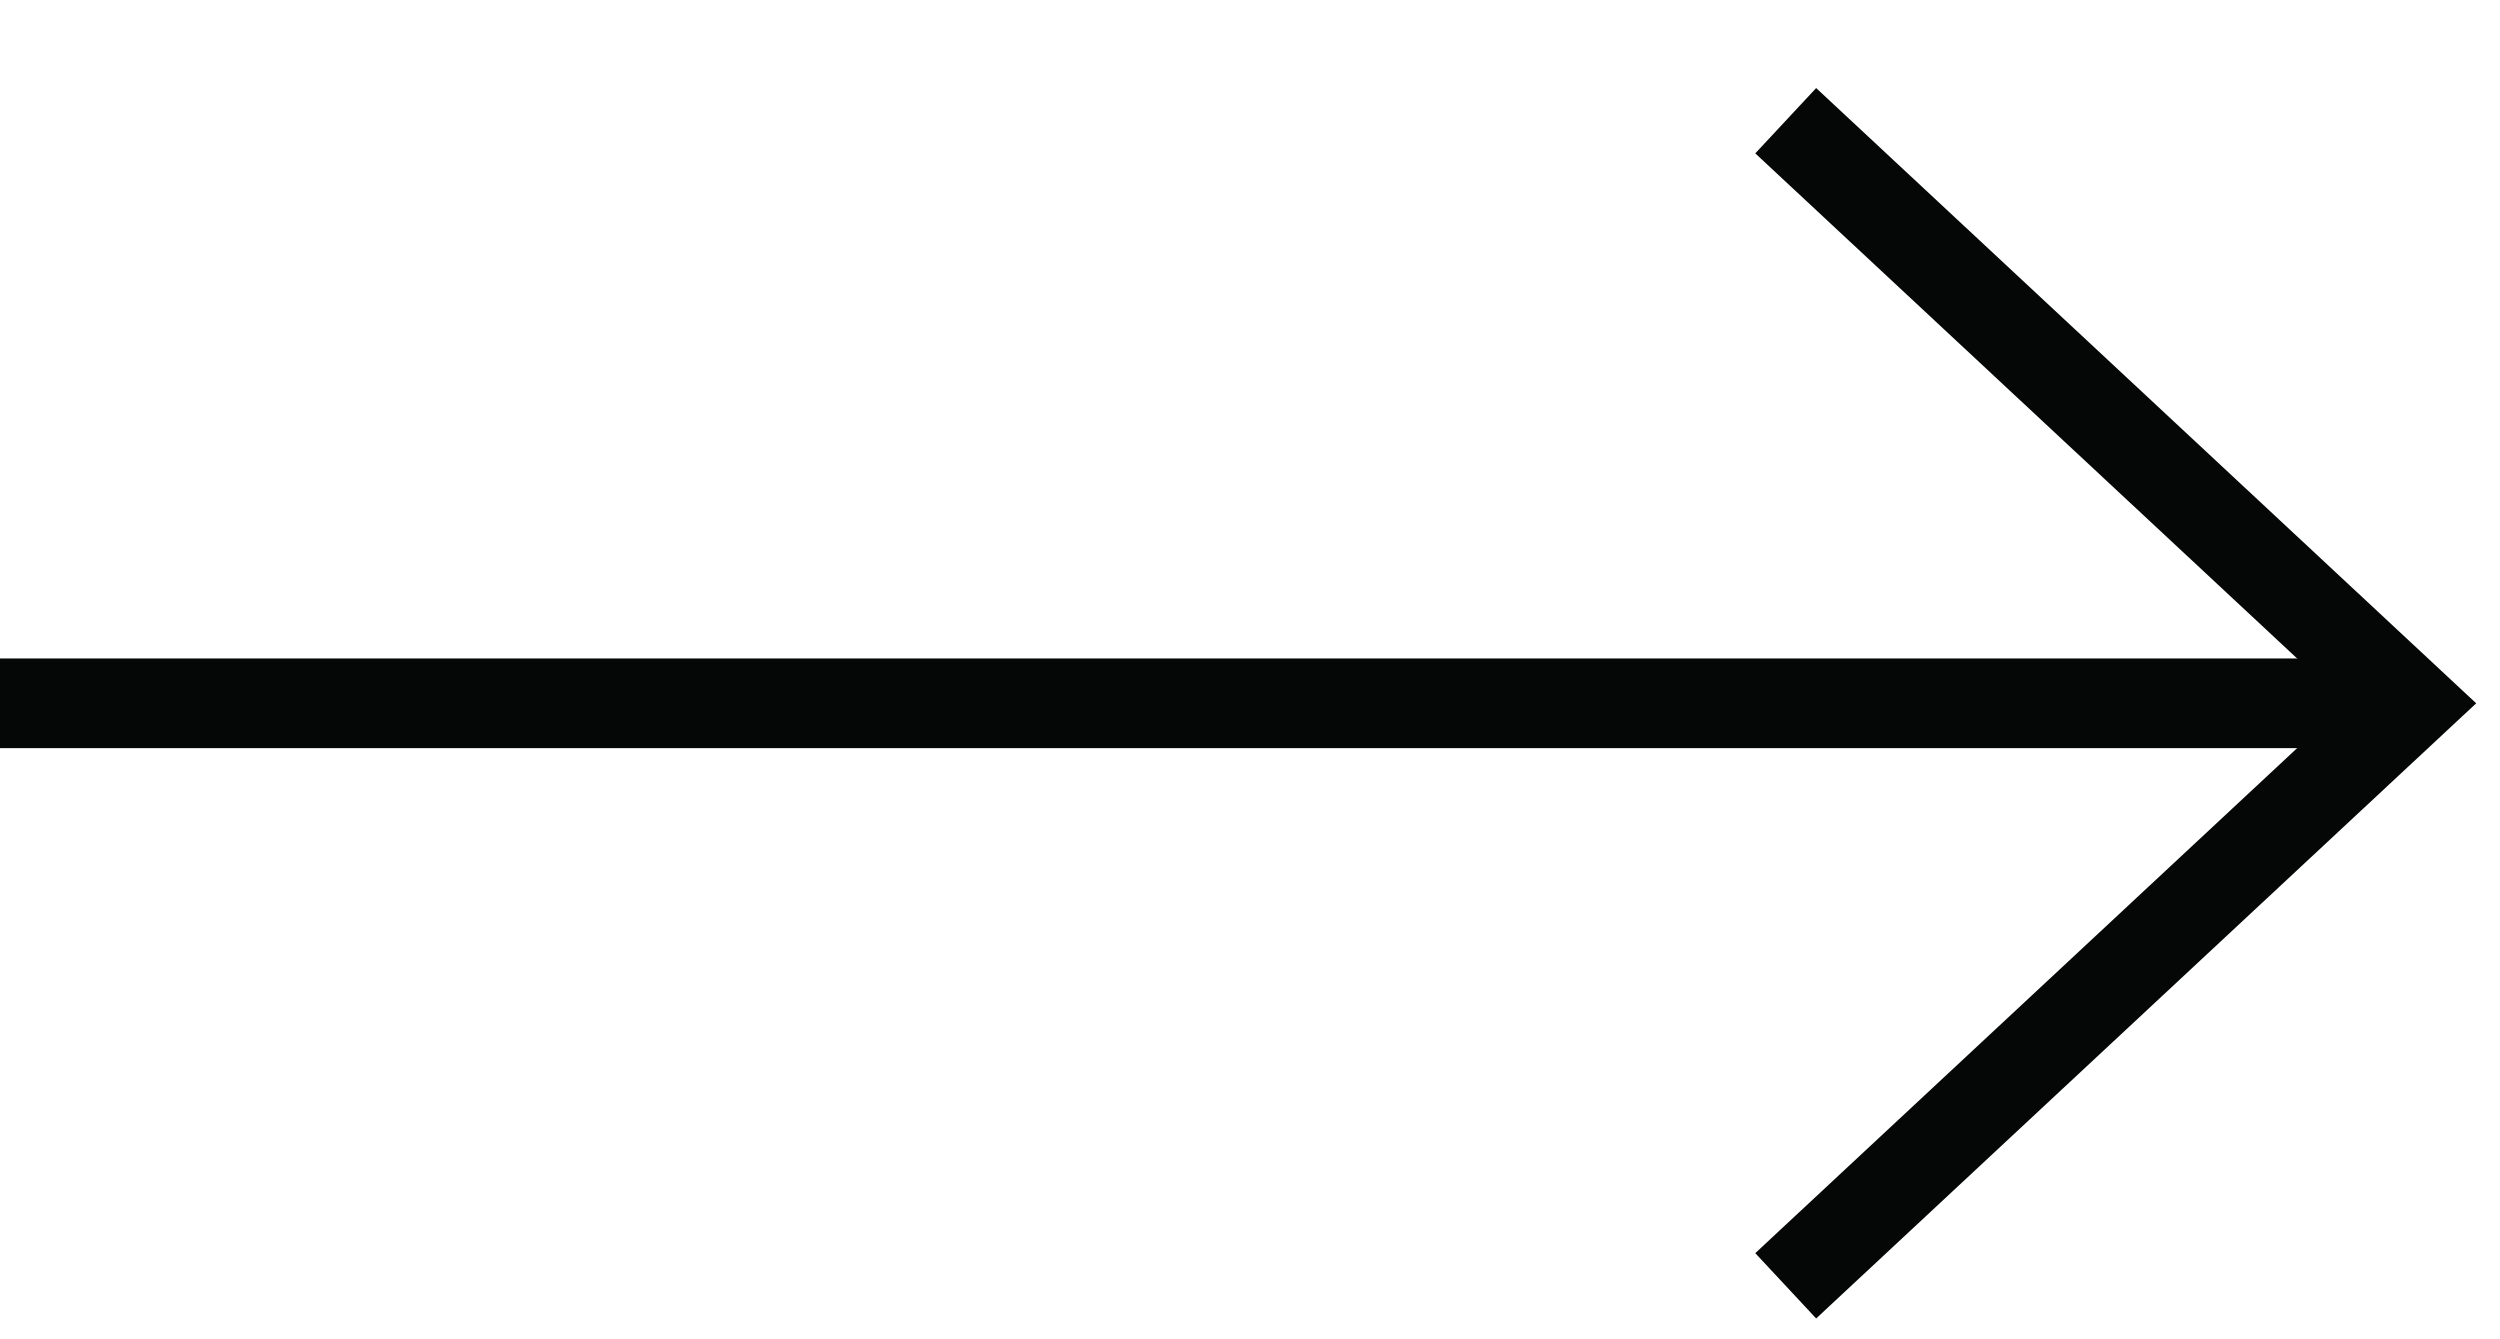
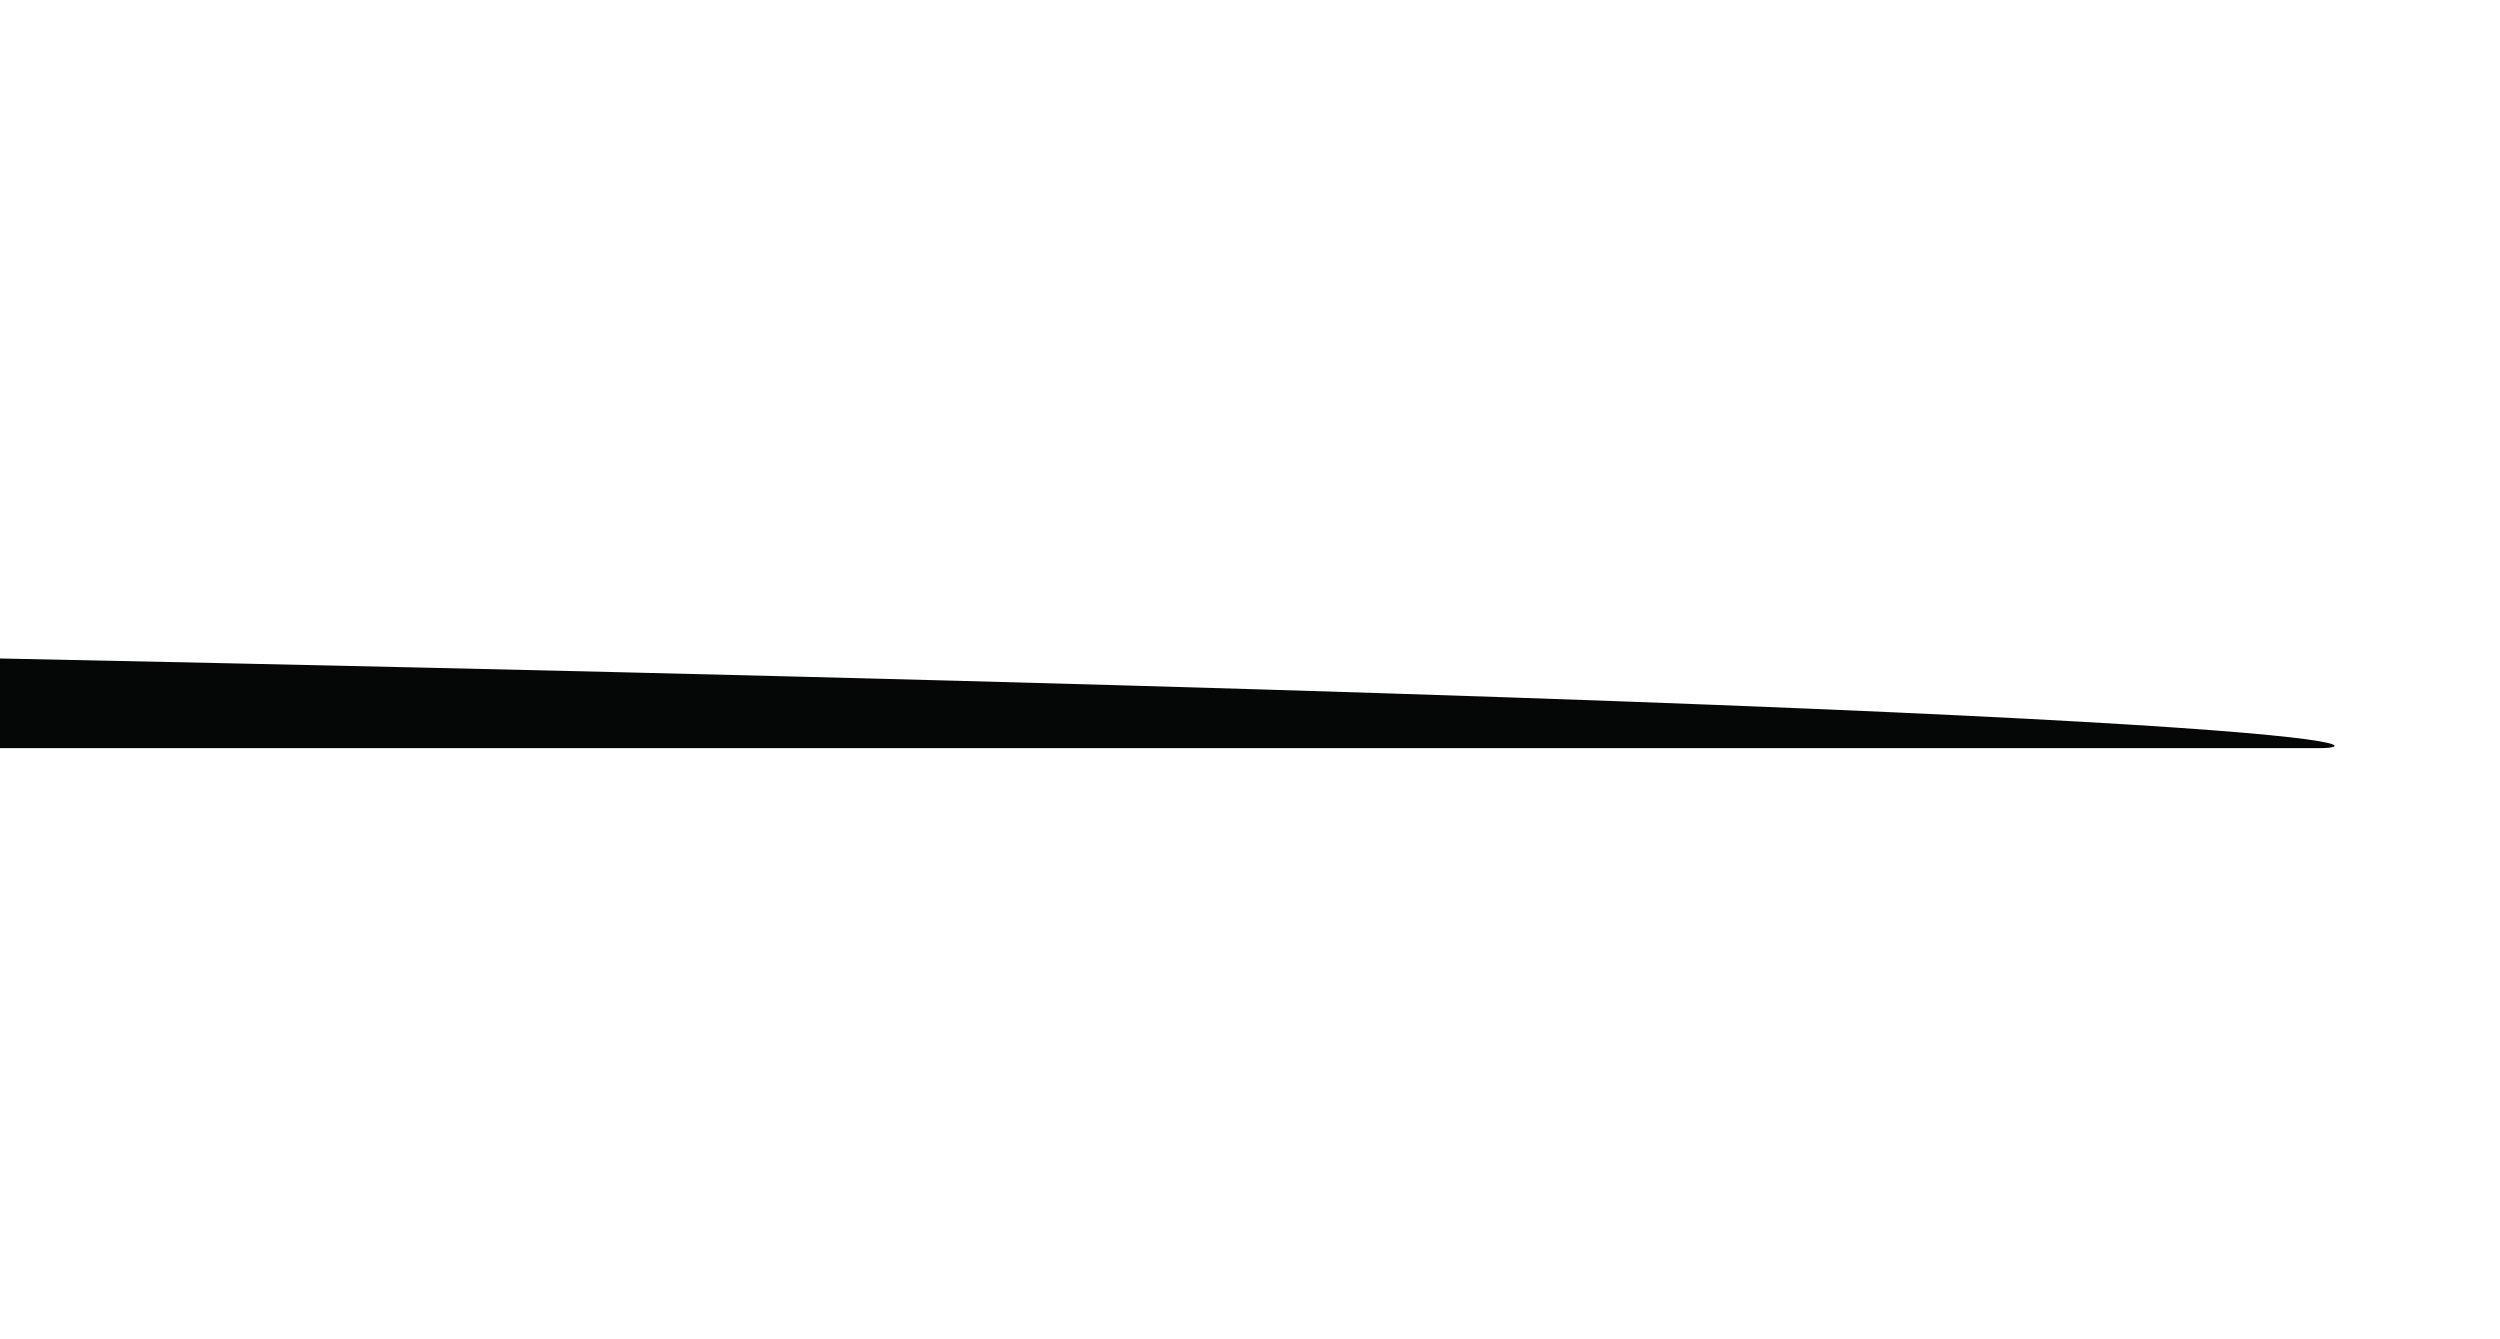
<svg xmlns="http://www.w3.org/2000/svg" width="28" height="15" viewBox="0 0 28 15" fill="none">
-   <path d="M0 7.375H27C27 7.929 26.551 8.379 25.996 8.379H0V7.375Z" fill="#050606" />
-   <path d="M20 1.352L27 7.877L20 14.401" stroke="#050606" />
+   <path d="M0 7.375C27 7.929 26.551 8.379 25.996 8.379H0V7.375Z" fill="#050606" />
</svg>